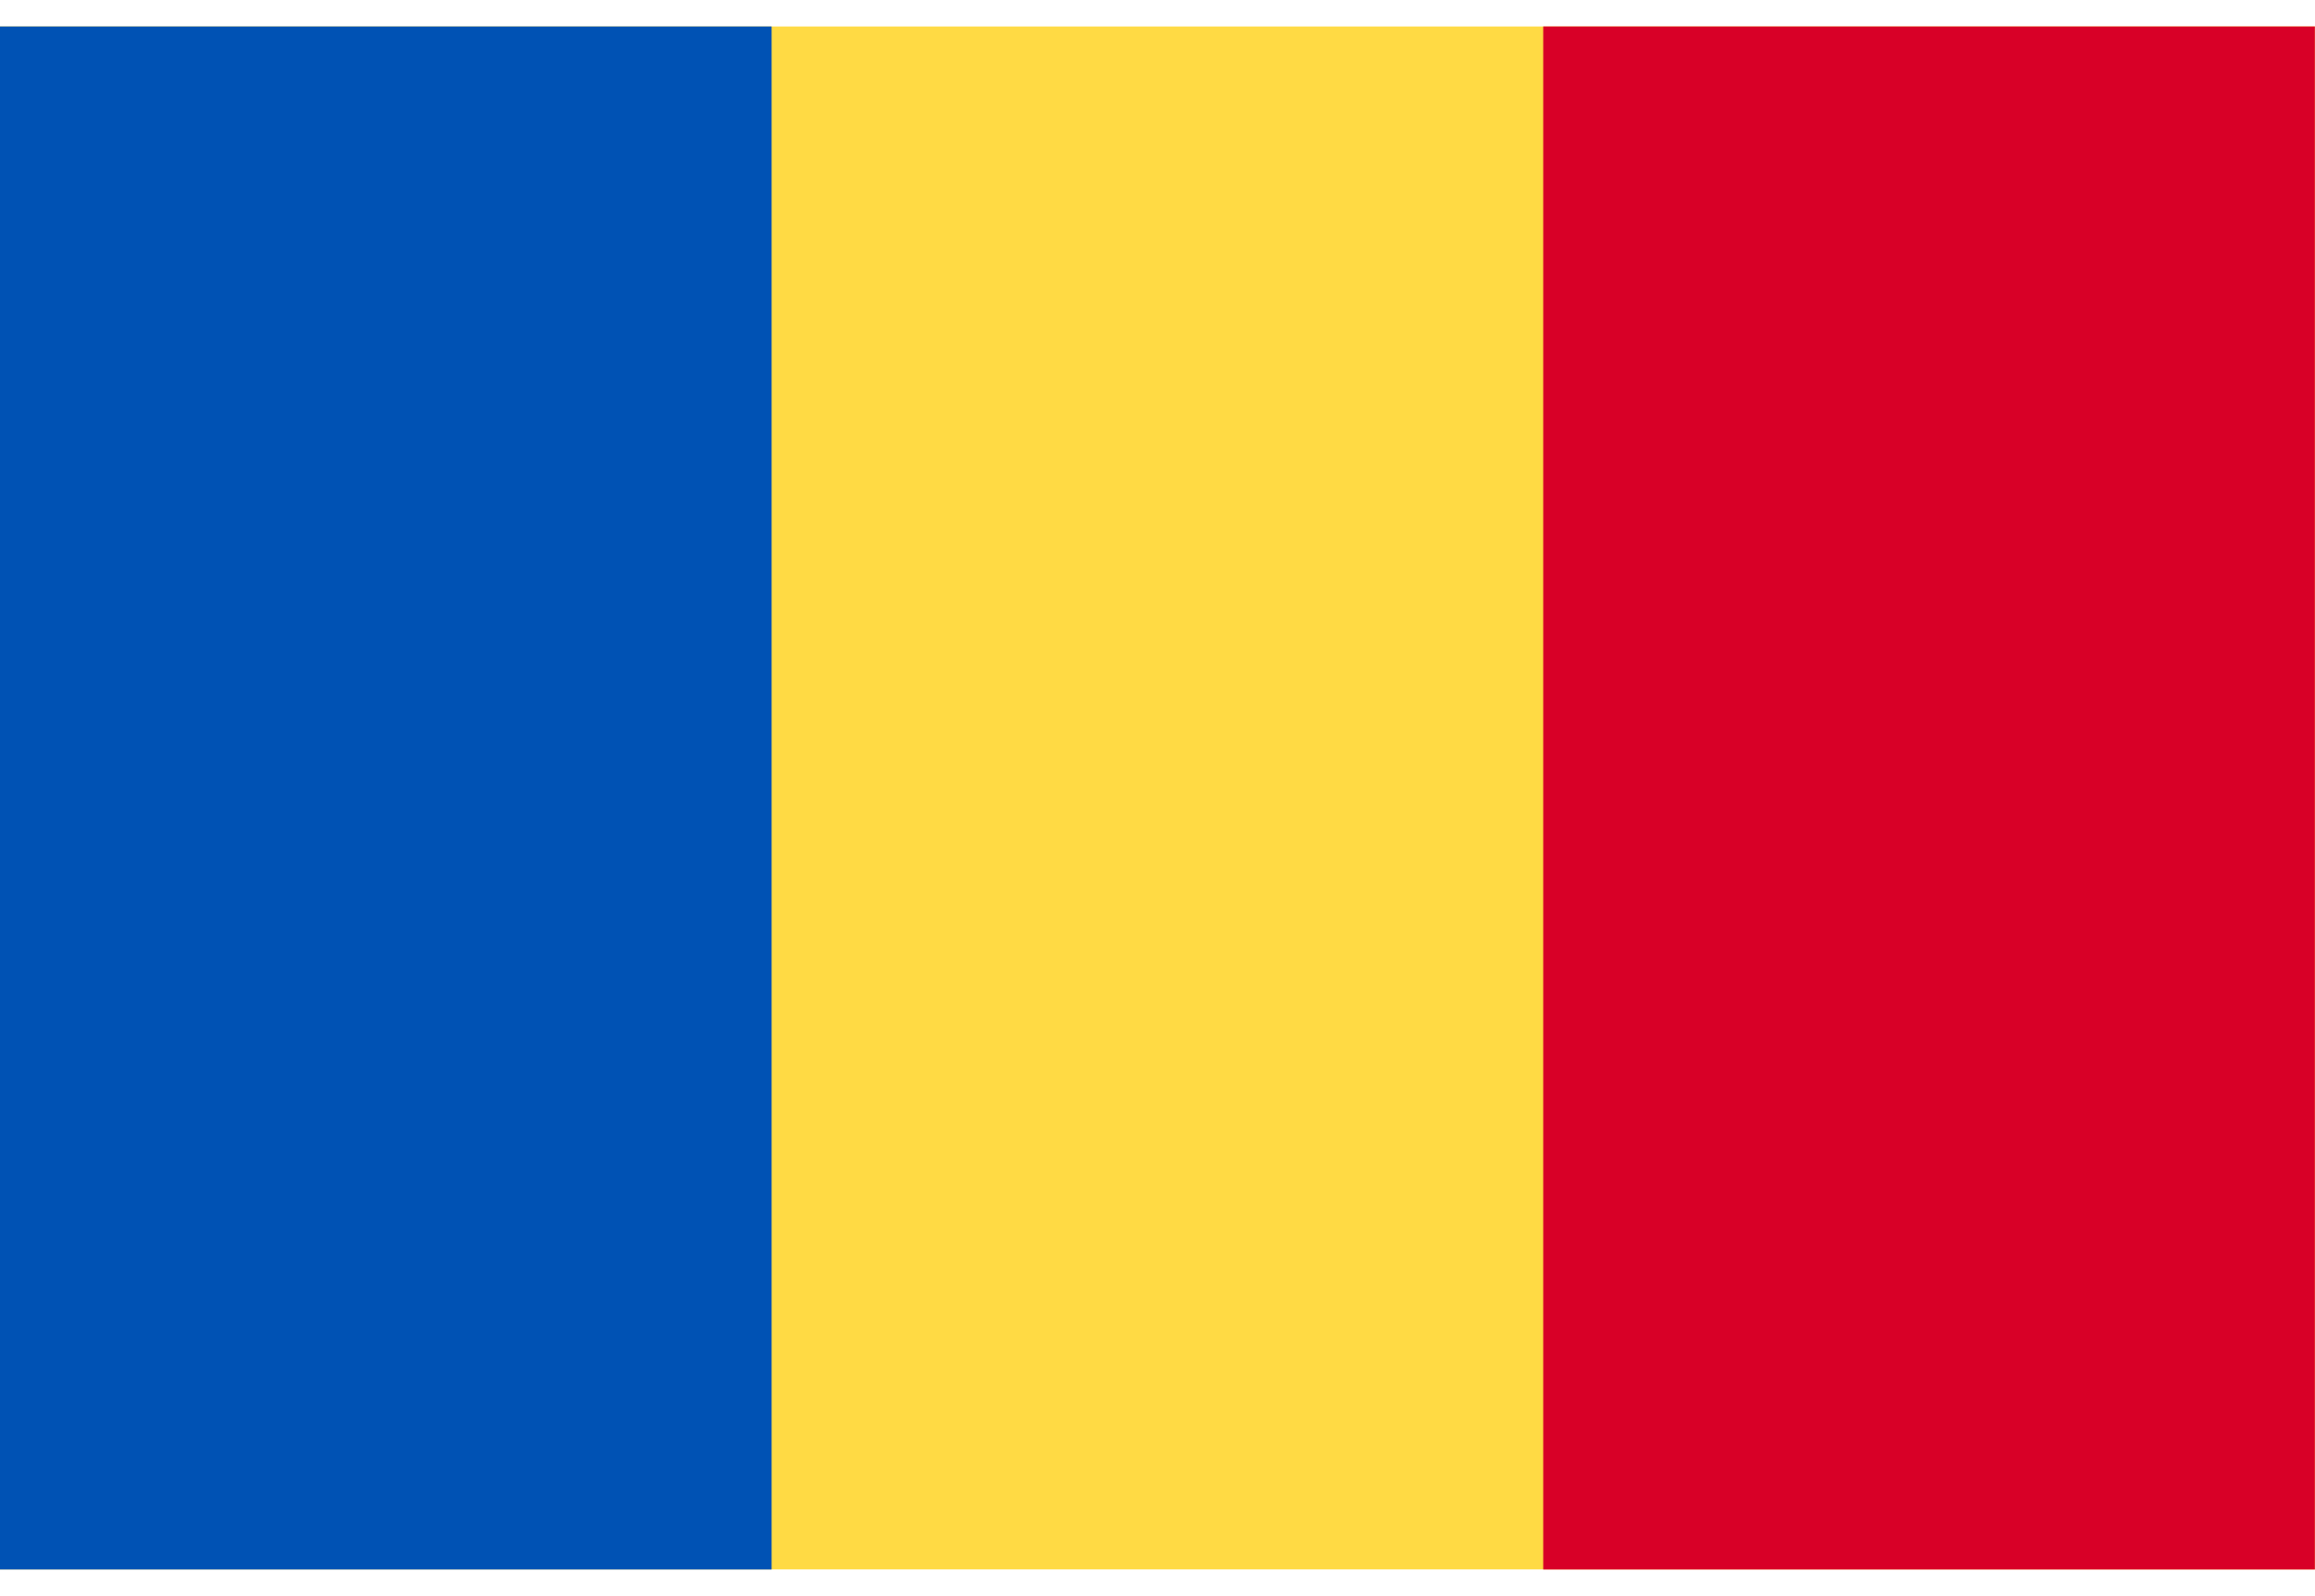
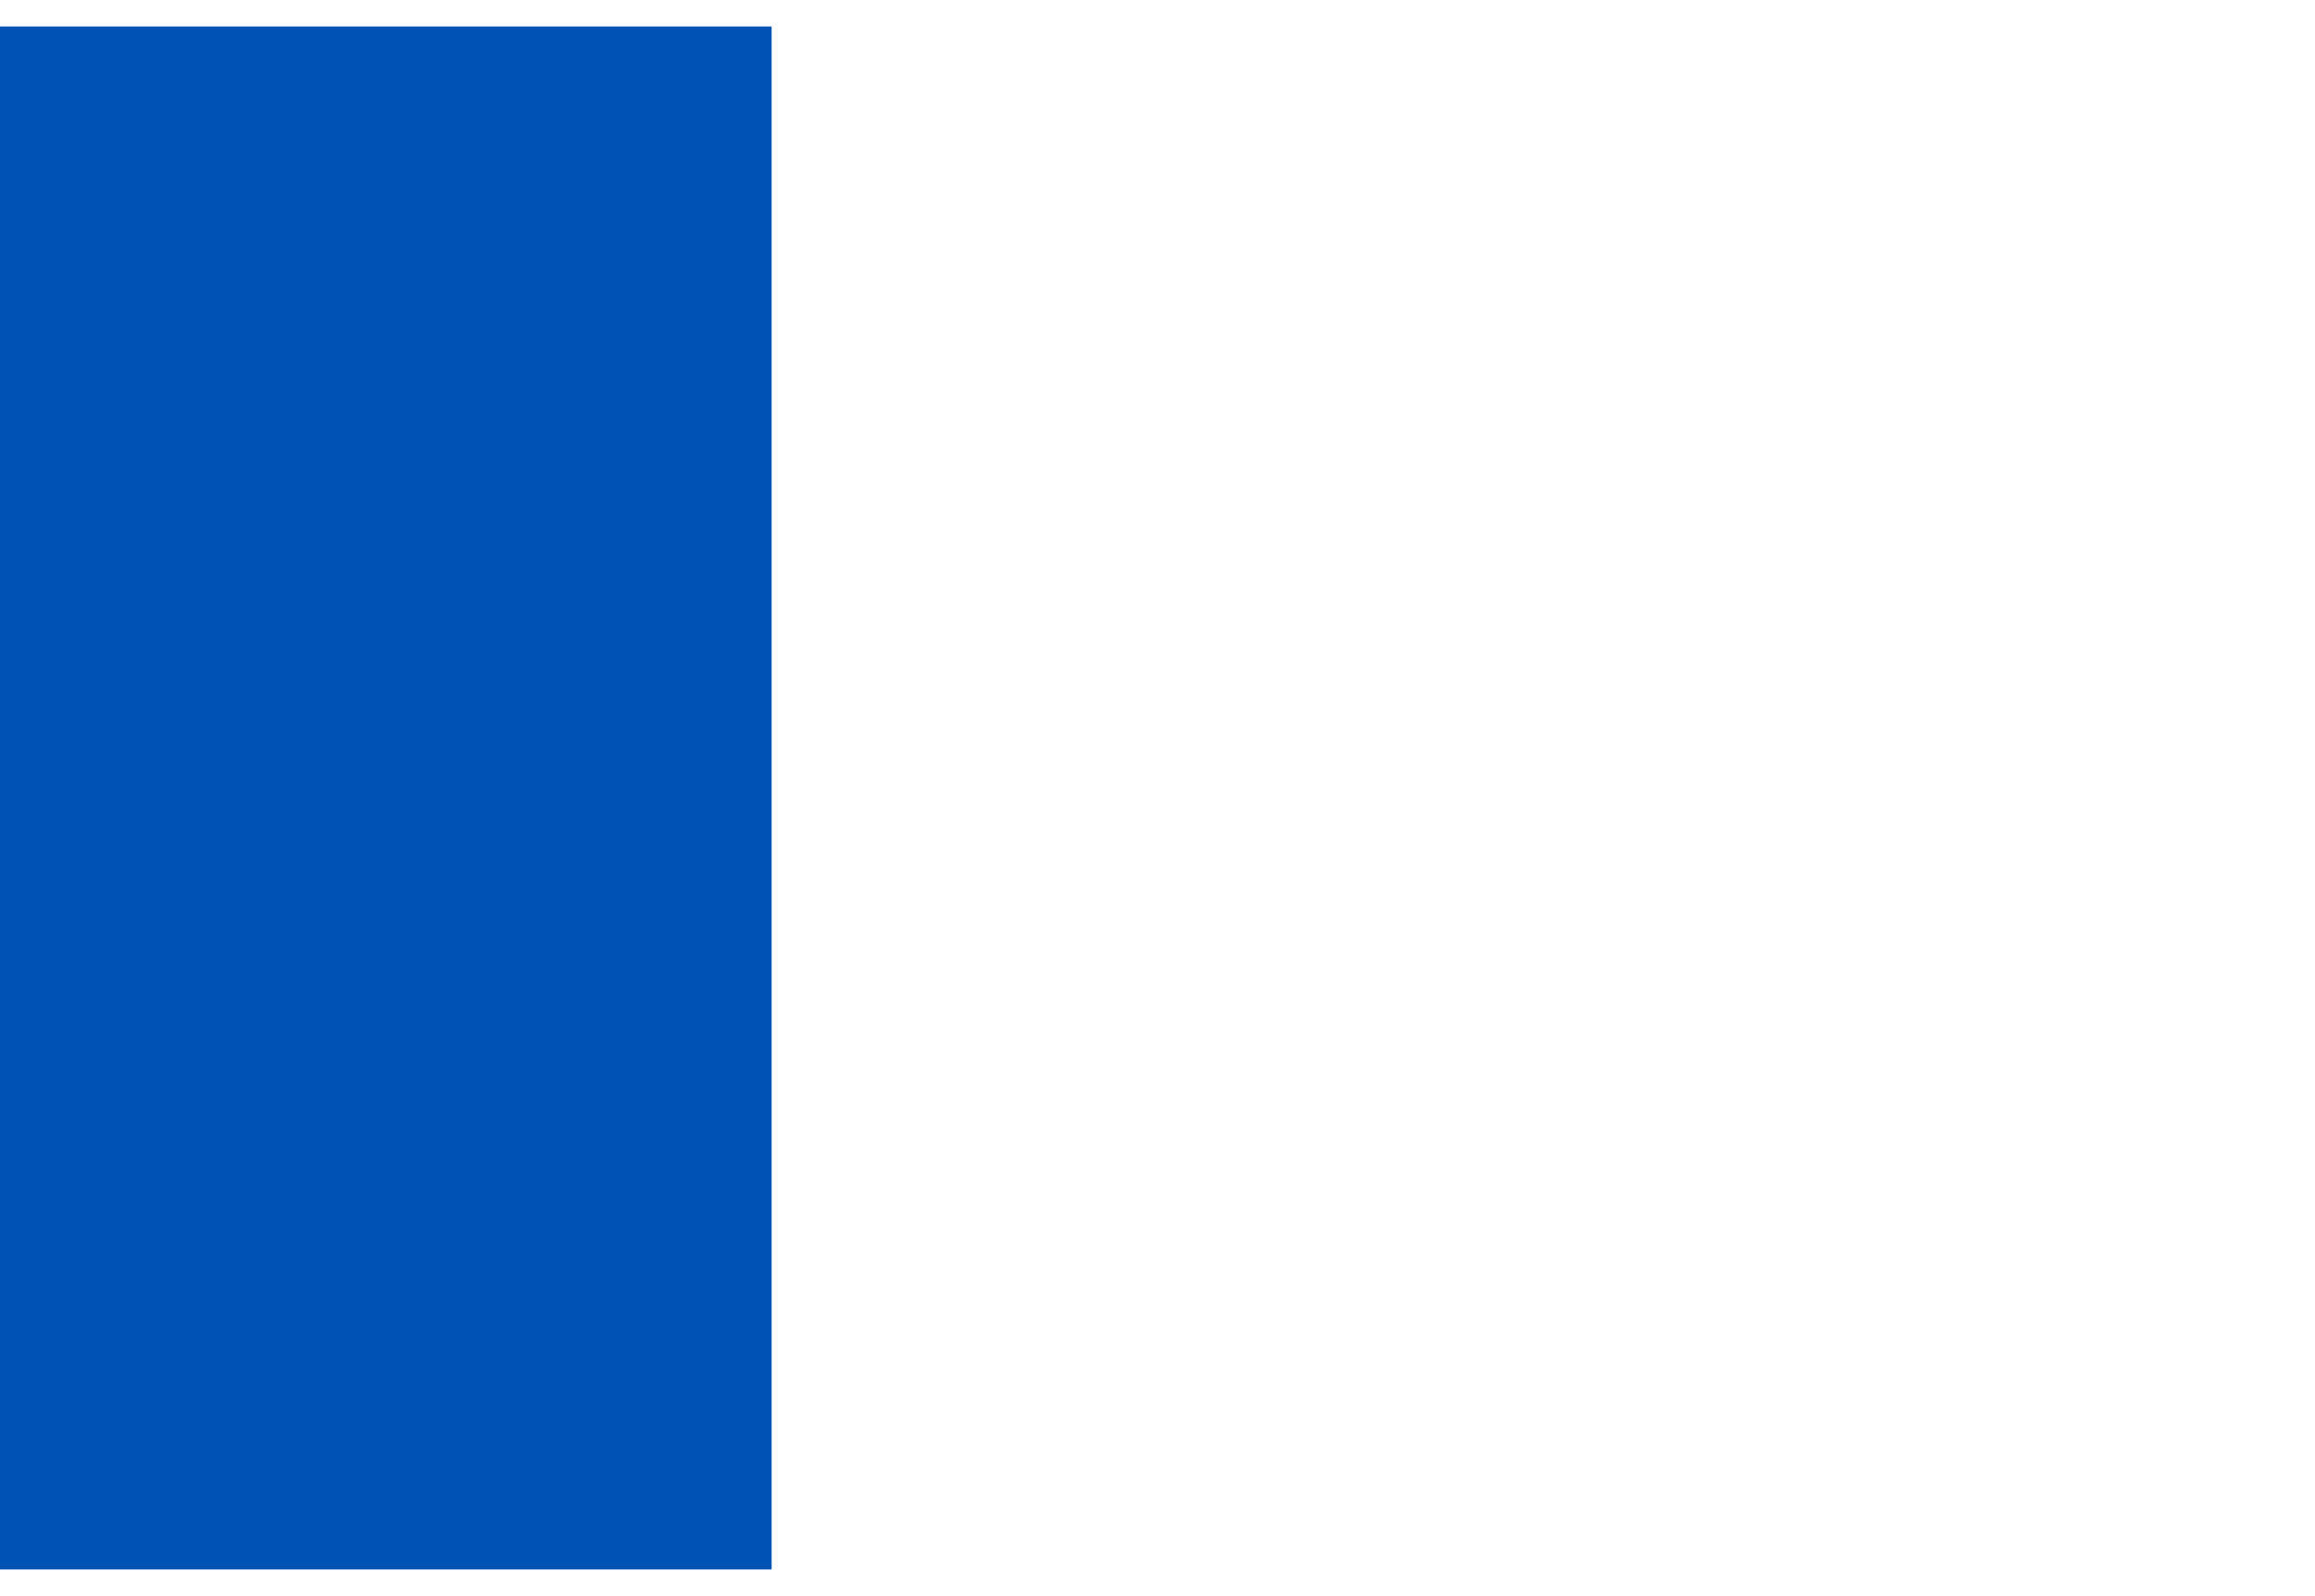
<svg xmlns="http://www.w3.org/2000/svg" width="29" height="20" viewBox="0 0 29 20" fill="none">
-   <path d="M29 0.332H0V19.665H29V0.332Z" fill="#FFDA44" />
  <path d="M9.666 0.332H0V19.666H9.666V0.332Z" fill="#0052B4" />
-   <path d="M28.998 0.332H19.332V19.666H28.998V0.332Z" fill="#D80027" />
</svg>